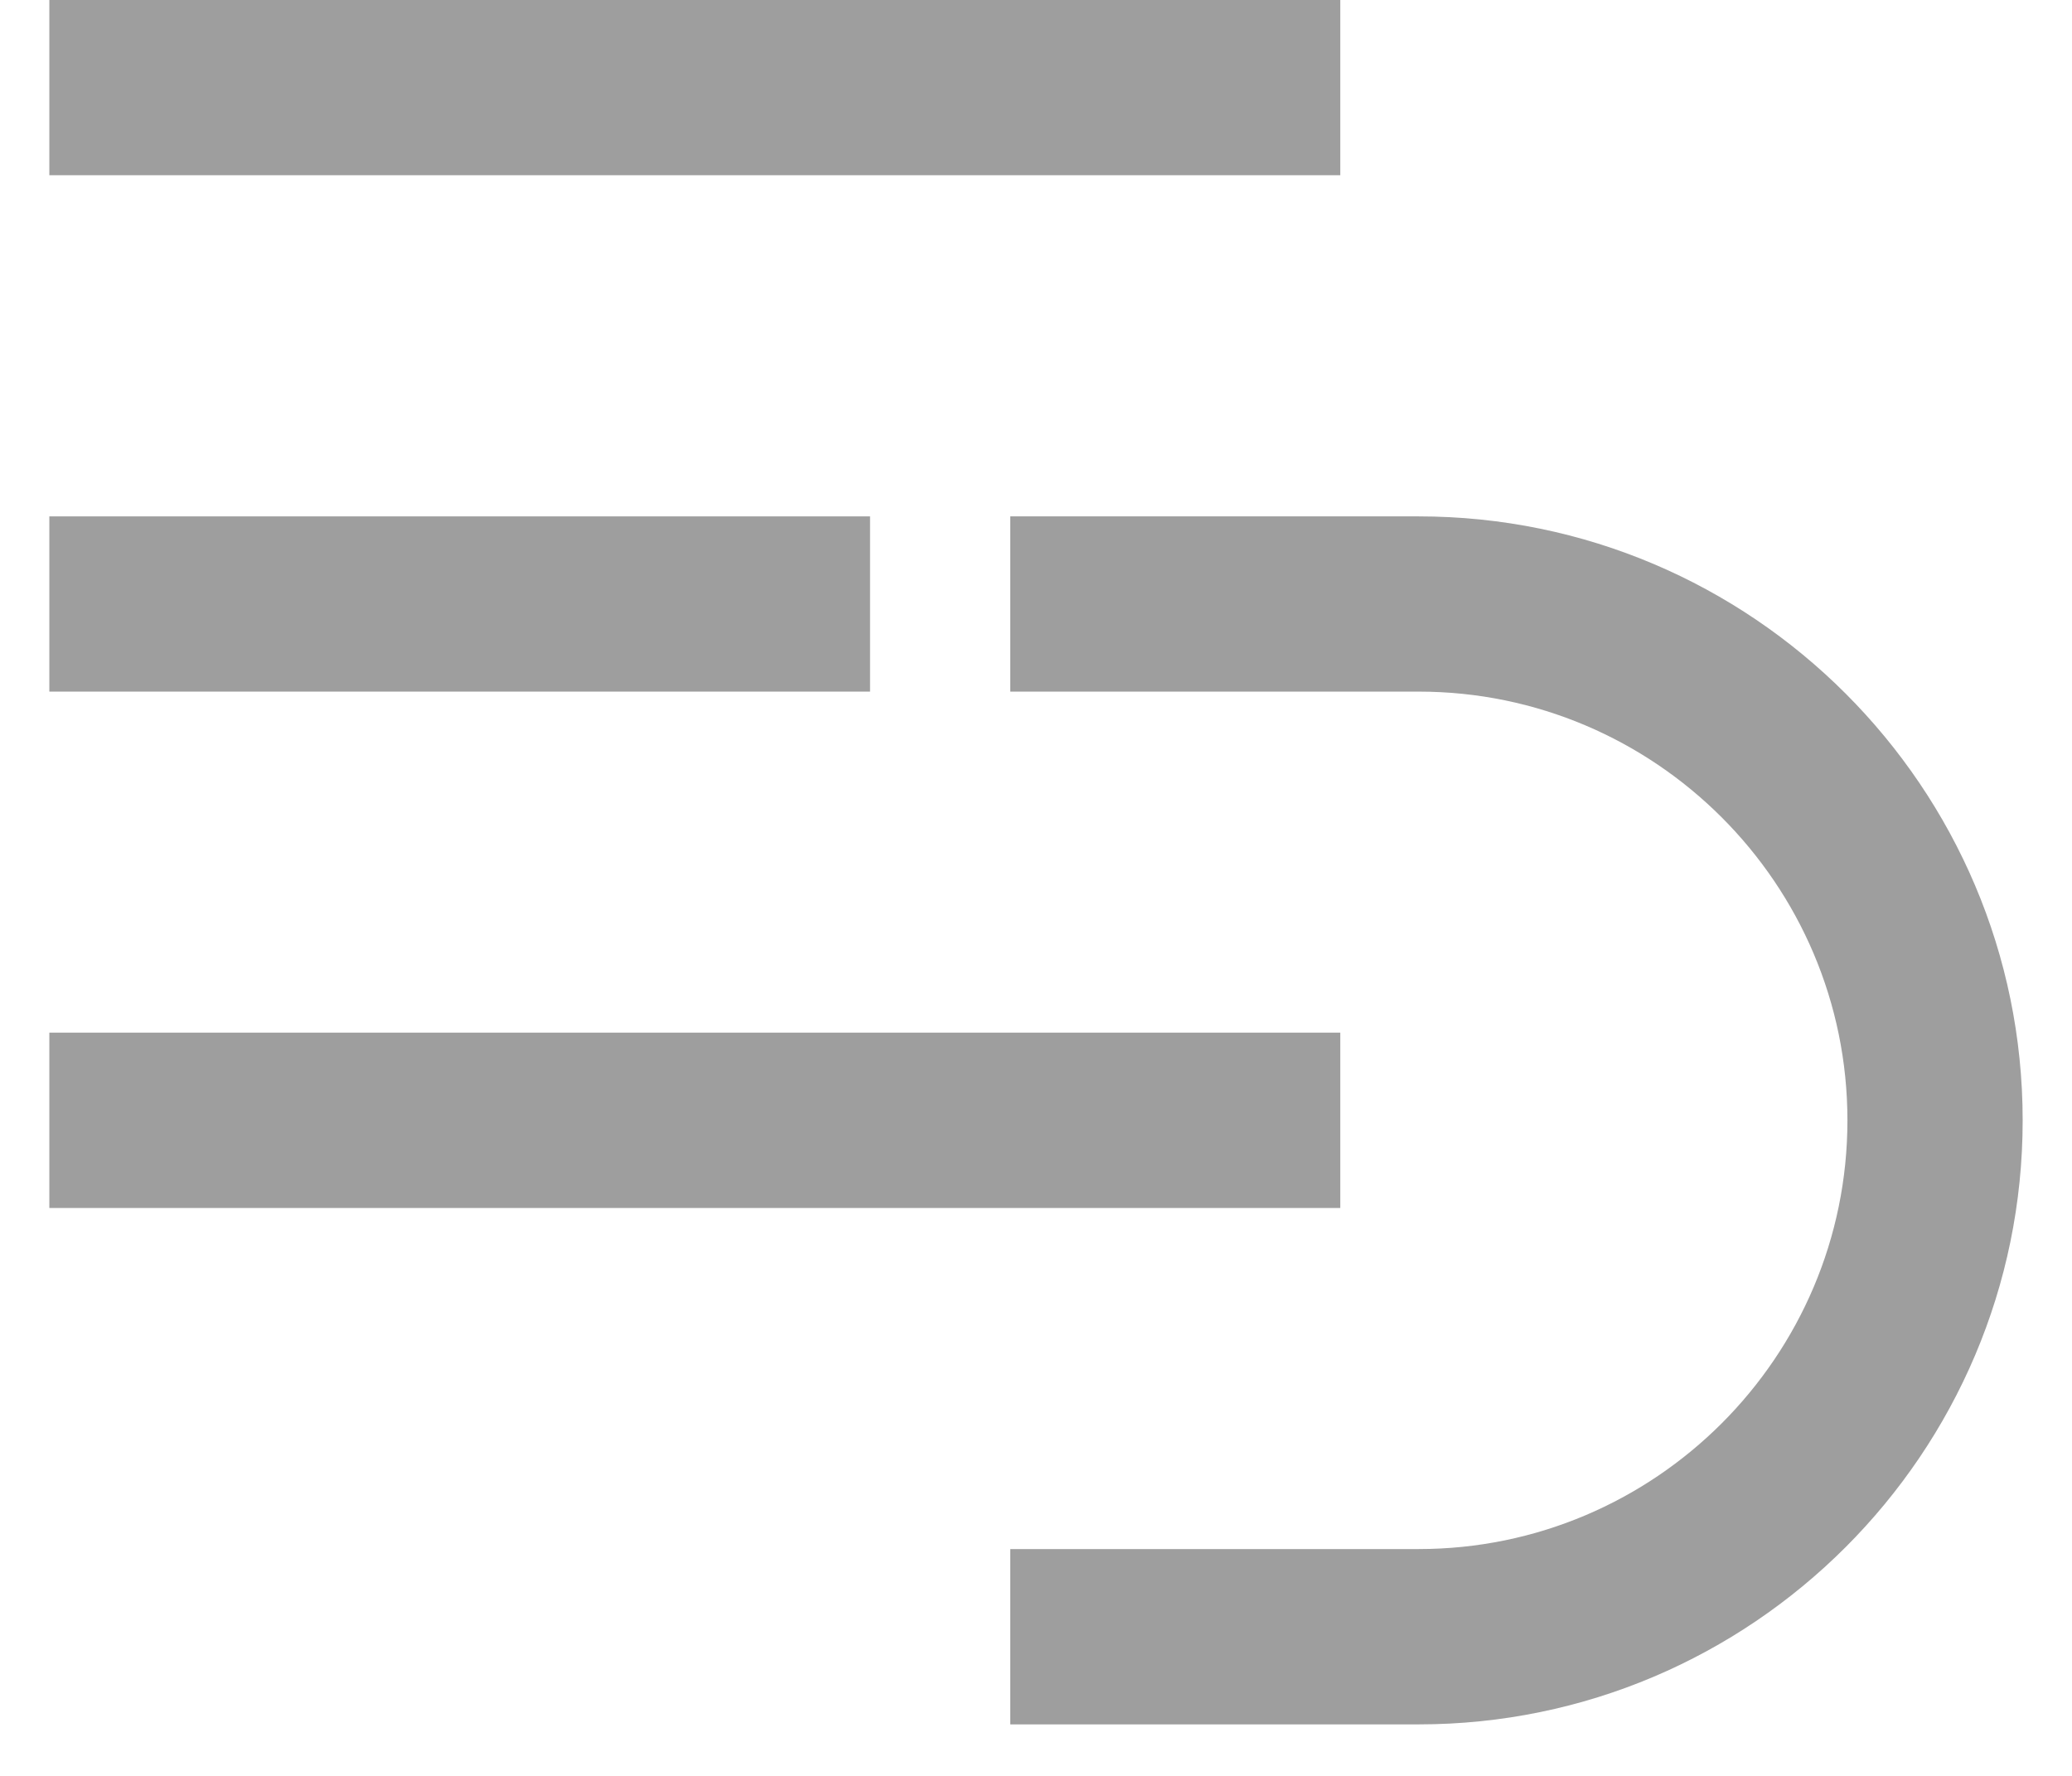
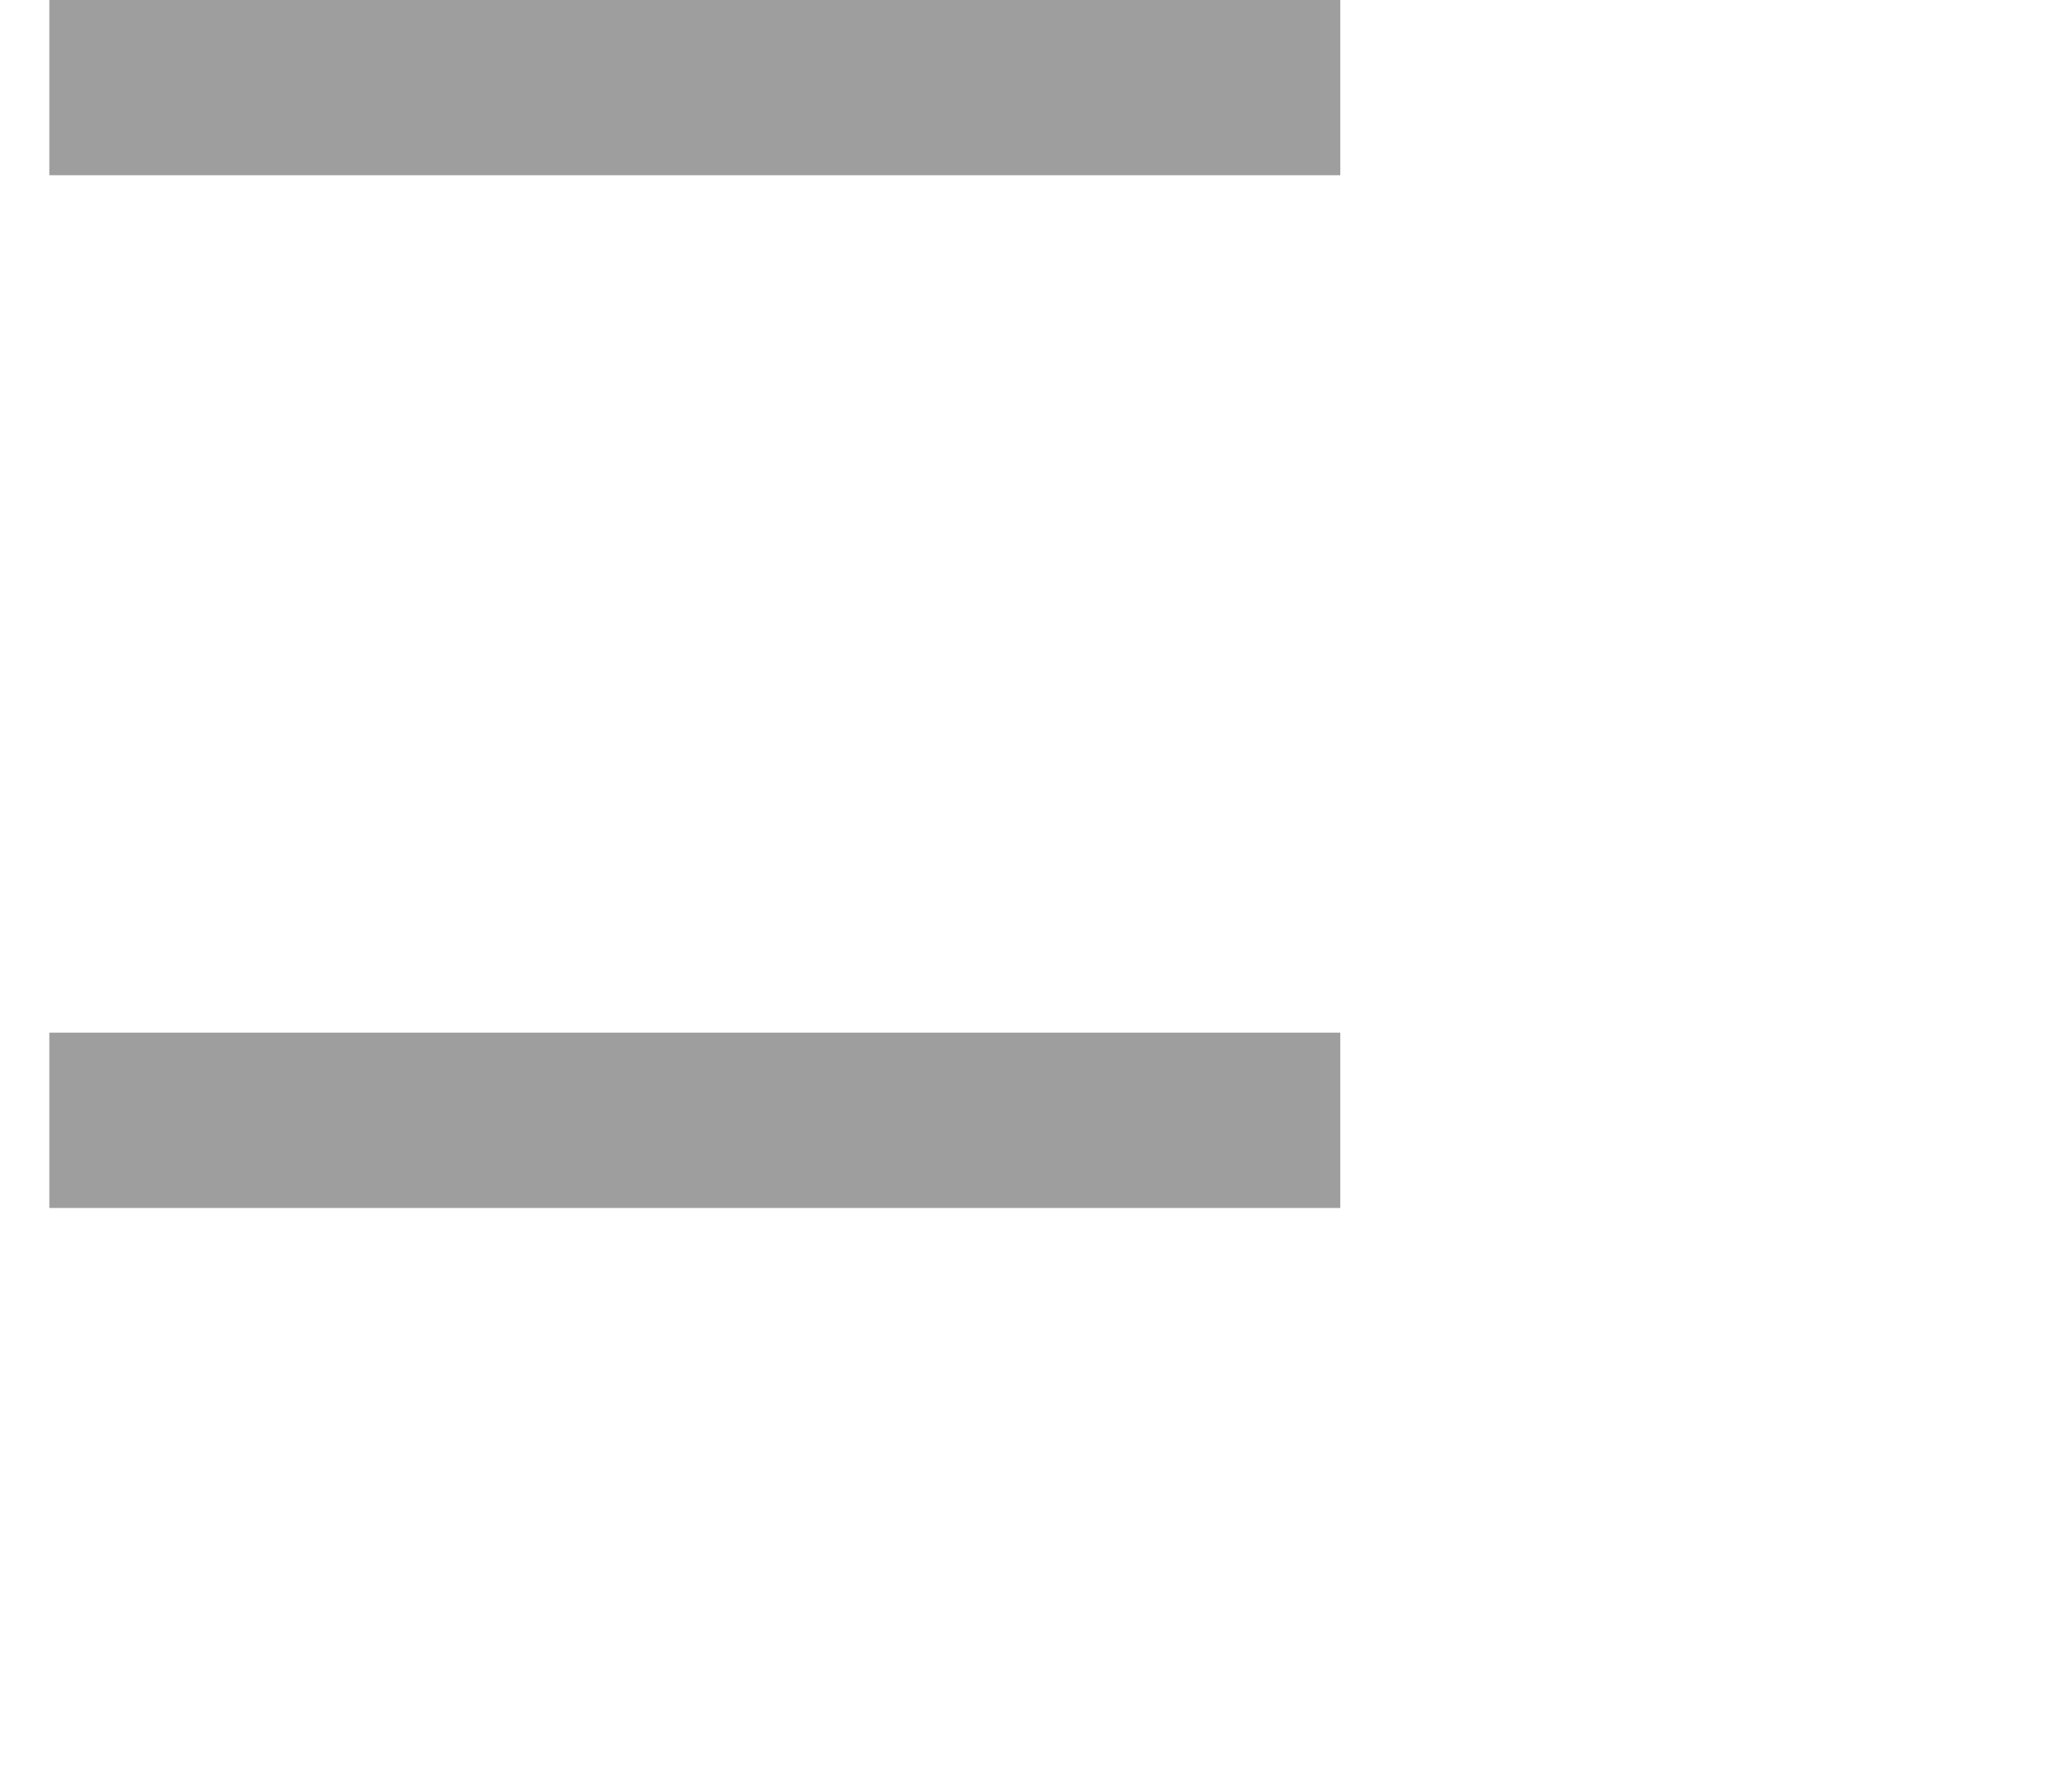
<svg xmlns="http://www.w3.org/2000/svg" width="21" height="18" viewBox="0 0 21 18" fill="none">
  <g id="Group">
    <path id="Vector" d="M13.584 0H0.5V1.776H13.584V0Z" fill="black" fill-opacity="0.38" />
    <path id="Vector_2" d="M13.584 10.467H0.5V12.244H13.584V10.467Z" fill="black" fill-opacity="0.38" />
-     <path id="Vector_3" d="M8.818 5.234H0.5V7.01H8.818V5.234Z" fill="black" fill-opacity="0.38" />
-     <path id="Vector_4" d="M14.378 5.234H10.239V7.01H14.378C16.774 7.01 18.724 8.96 18.724 11.356C18.724 13.752 16.774 15.701 14.378 15.701H10.239V17.478H14.378C17.753 17.478 20.5 14.731 20.5 11.356C20.5 7.98 17.753 5.234 14.378 5.234Z" fill="black" fill-opacity="0.38" />
  </g>
</svg>